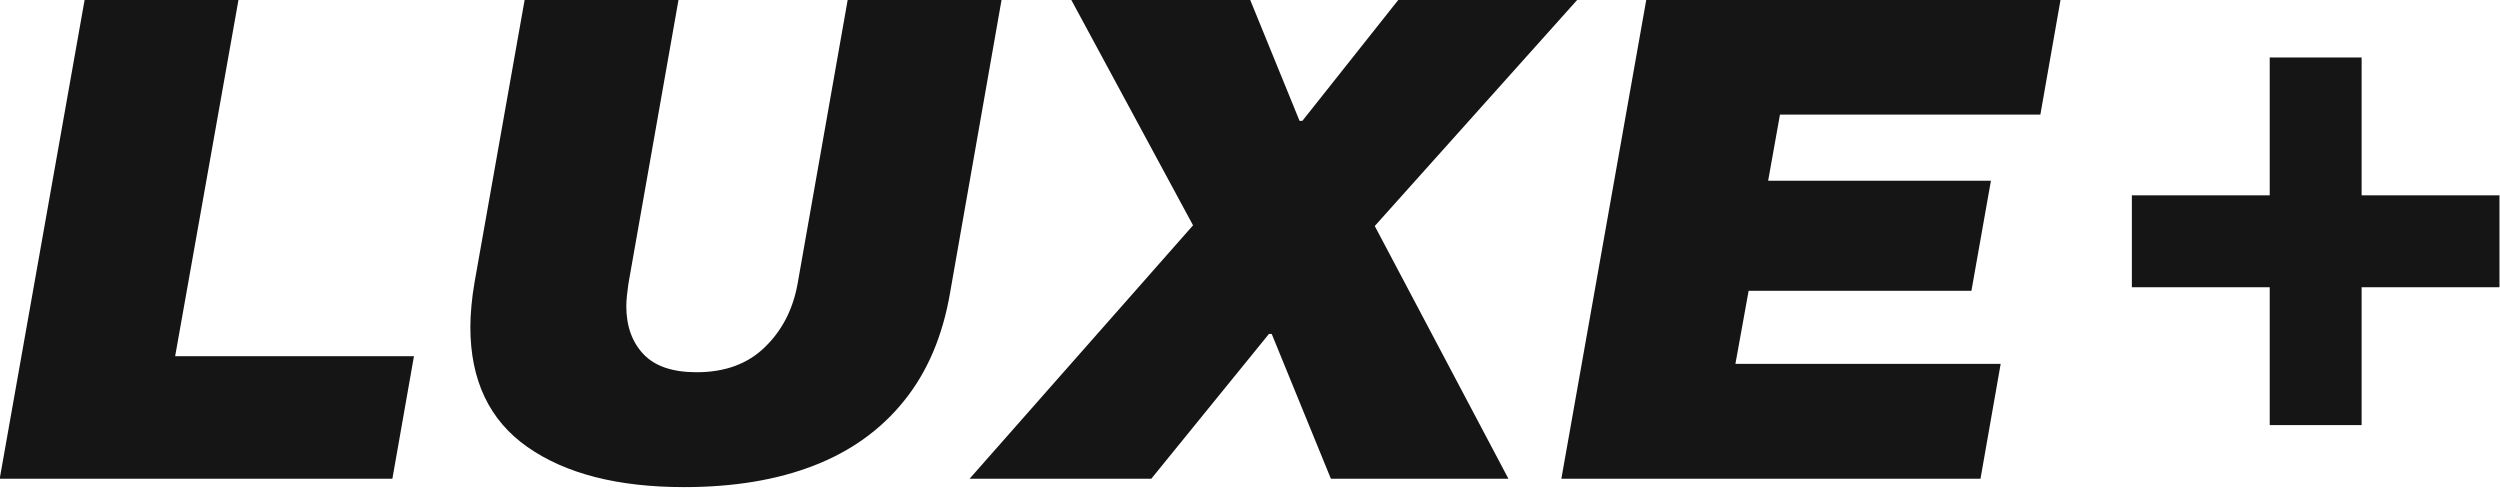
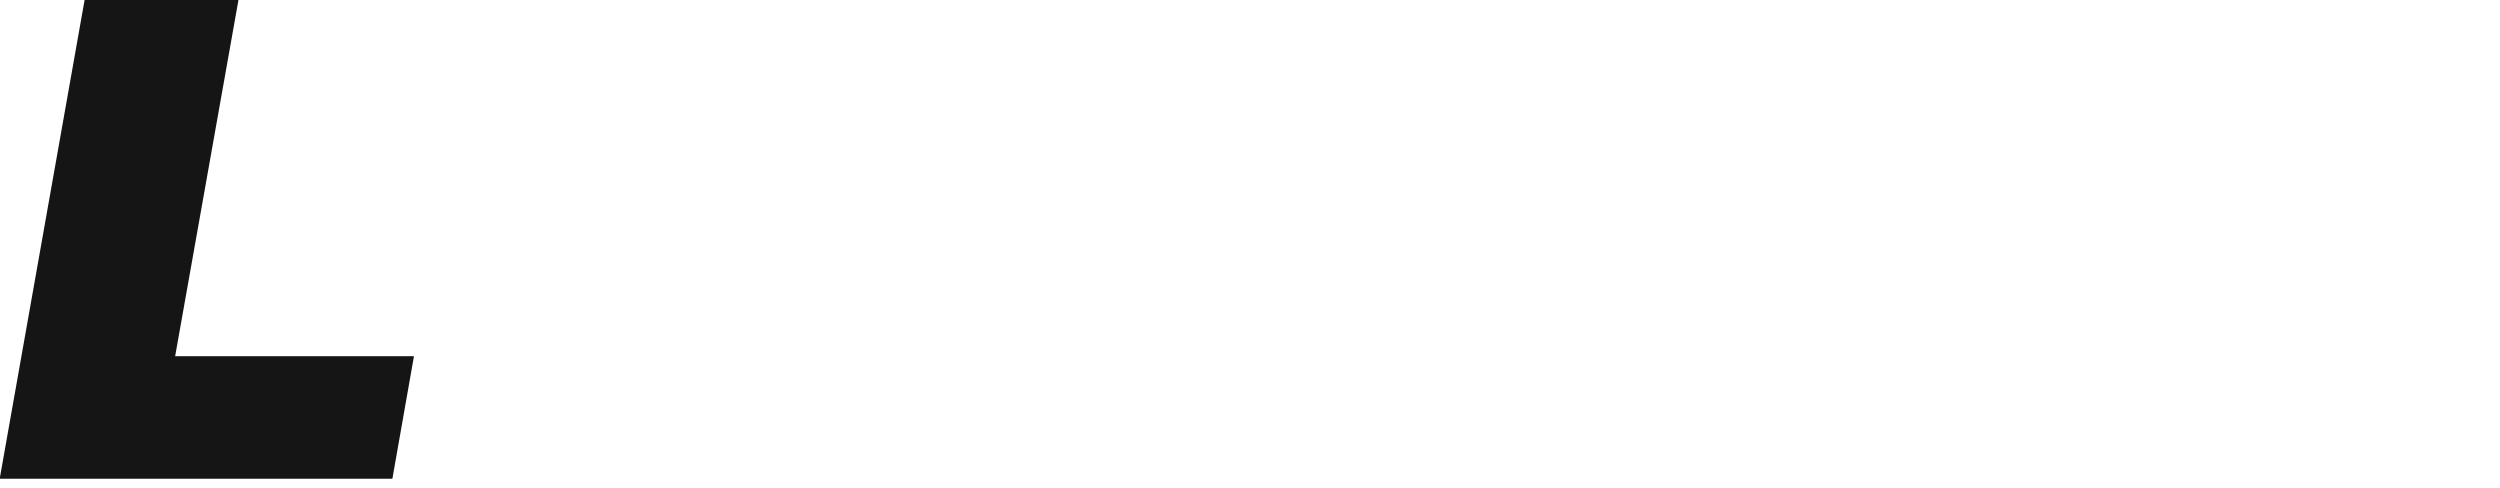
<svg xmlns="http://www.w3.org/2000/svg" width="100%" height="100%" viewBox="0 0 2376 464" version="1.1" xml:space="preserve" style="fill-rule:evenodd;clip-rule:evenodd;stroke-linejoin:round;stroke-miterlimit:2;">
  <g transform="matrix(1,0,0,1,-1128.06,-1027.59)">
    <g transform="matrix(13.234,0,0,13.234,-14445.6,-15761.7)">
      <path d="M1176.77,1303.03L1182.87,1268.63L1193.92,1268.63L1189.37,1294.23L1206.52,1294.23L1204.97,1303.03L1176.77,1303.03Z" style="fill:rgb(22,21,21);fill-rule:nonzero;" />
-       <path d="M1225.92,1303.63C1221.16,1303.63 1217.41,1302.67 1214.67,1300.75C1211.94,1298.84 1210.57,1295.96 1210.57,1292.13C1210.57,1291.63 1210.6,1291.11 1210.65,1290.58C1210.7,1290.05 1210.77,1289.5 1210.87,1288.93L1214.47,1268.63L1225.52,1268.63L1221.92,1289.03C1221.89,1289.3 1221.86,1289.56 1221.82,1289.83C1221.79,1290.1 1221.77,1290.36 1221.77,1290.63C1221.77,1292.06 1222.18,1293.21 1223,1294.08C1223.82,1294.95 1225.09,1295.38 1226.82,1295.38C1228.86,1295.38 1230.49,1294.78 1231.72,1293.58C1232.96,1292.38 1233.74,1290.86 1234.07,1289.03L1237.67,1268.63L1248.72,1268.63L1245.02,1289.68C1244.49,1292.78 1243.39,1295.36 1241.72,1297.43C1240.06,1299.5 1237.9,1301.05 1235.25,1302.08C1232.6,1303.11 1229.49,1303.63 1225.92,1303.63Z" style="fill:rgb(22,21,21);fill-rule:nonzero;" />
-       <path d="M1246.42,1303.03L1262.47,1284.83L1253.72,1268.63L1266.57,1268.63L1270.12,1277.33L1270.32,1277.33L1277.22,1268.63L1290.07,1268.63L1275.52,1284.88L1285.12,1303.03L1272.37,1303.03L1268.12,1292.63L1267.92,1292.63L1259.47,1303.03L1246.42,1303.03Z" style="fill:rgb(22,21,21);fill-rule:nonzero;" />
-       <path d="M1288.92,1303.03L1295.02,1268.63L1324.77,1268.63L1323.32,1276.88L1304.62,1276.88L1303.77,1281.63L1319.77,1281.63L1318.37,1289.53L1302.37,1289.53L1301.42,1294.78L1320.47,1294.78L1319.02,1303.03L1288.92,1303.03Z" style="fill:rgb(22,21,21);fill-rule:nonzero;" />
    </g>
    <g transform="matrix(13.234,0,0,13.234,-12445,-15812.7)">
-       <path d="M1188.62,1303.03L1188.62,1293.13L1178.72,1293.13L1178.72,1286.53L1188.62,1286.53L1188.62,1276.63L1195.22,1276.63L1195.22,1286.53L1205.12,1286.53L1205.12,1293.13L1195.22,1293.13L1195.22,1303.03L1188.62,1303.03Z" style="fill:rgb(22,21,21);fill-rule:nonzero;" />
-     </g>
+       </g>
  </g>
</svg>